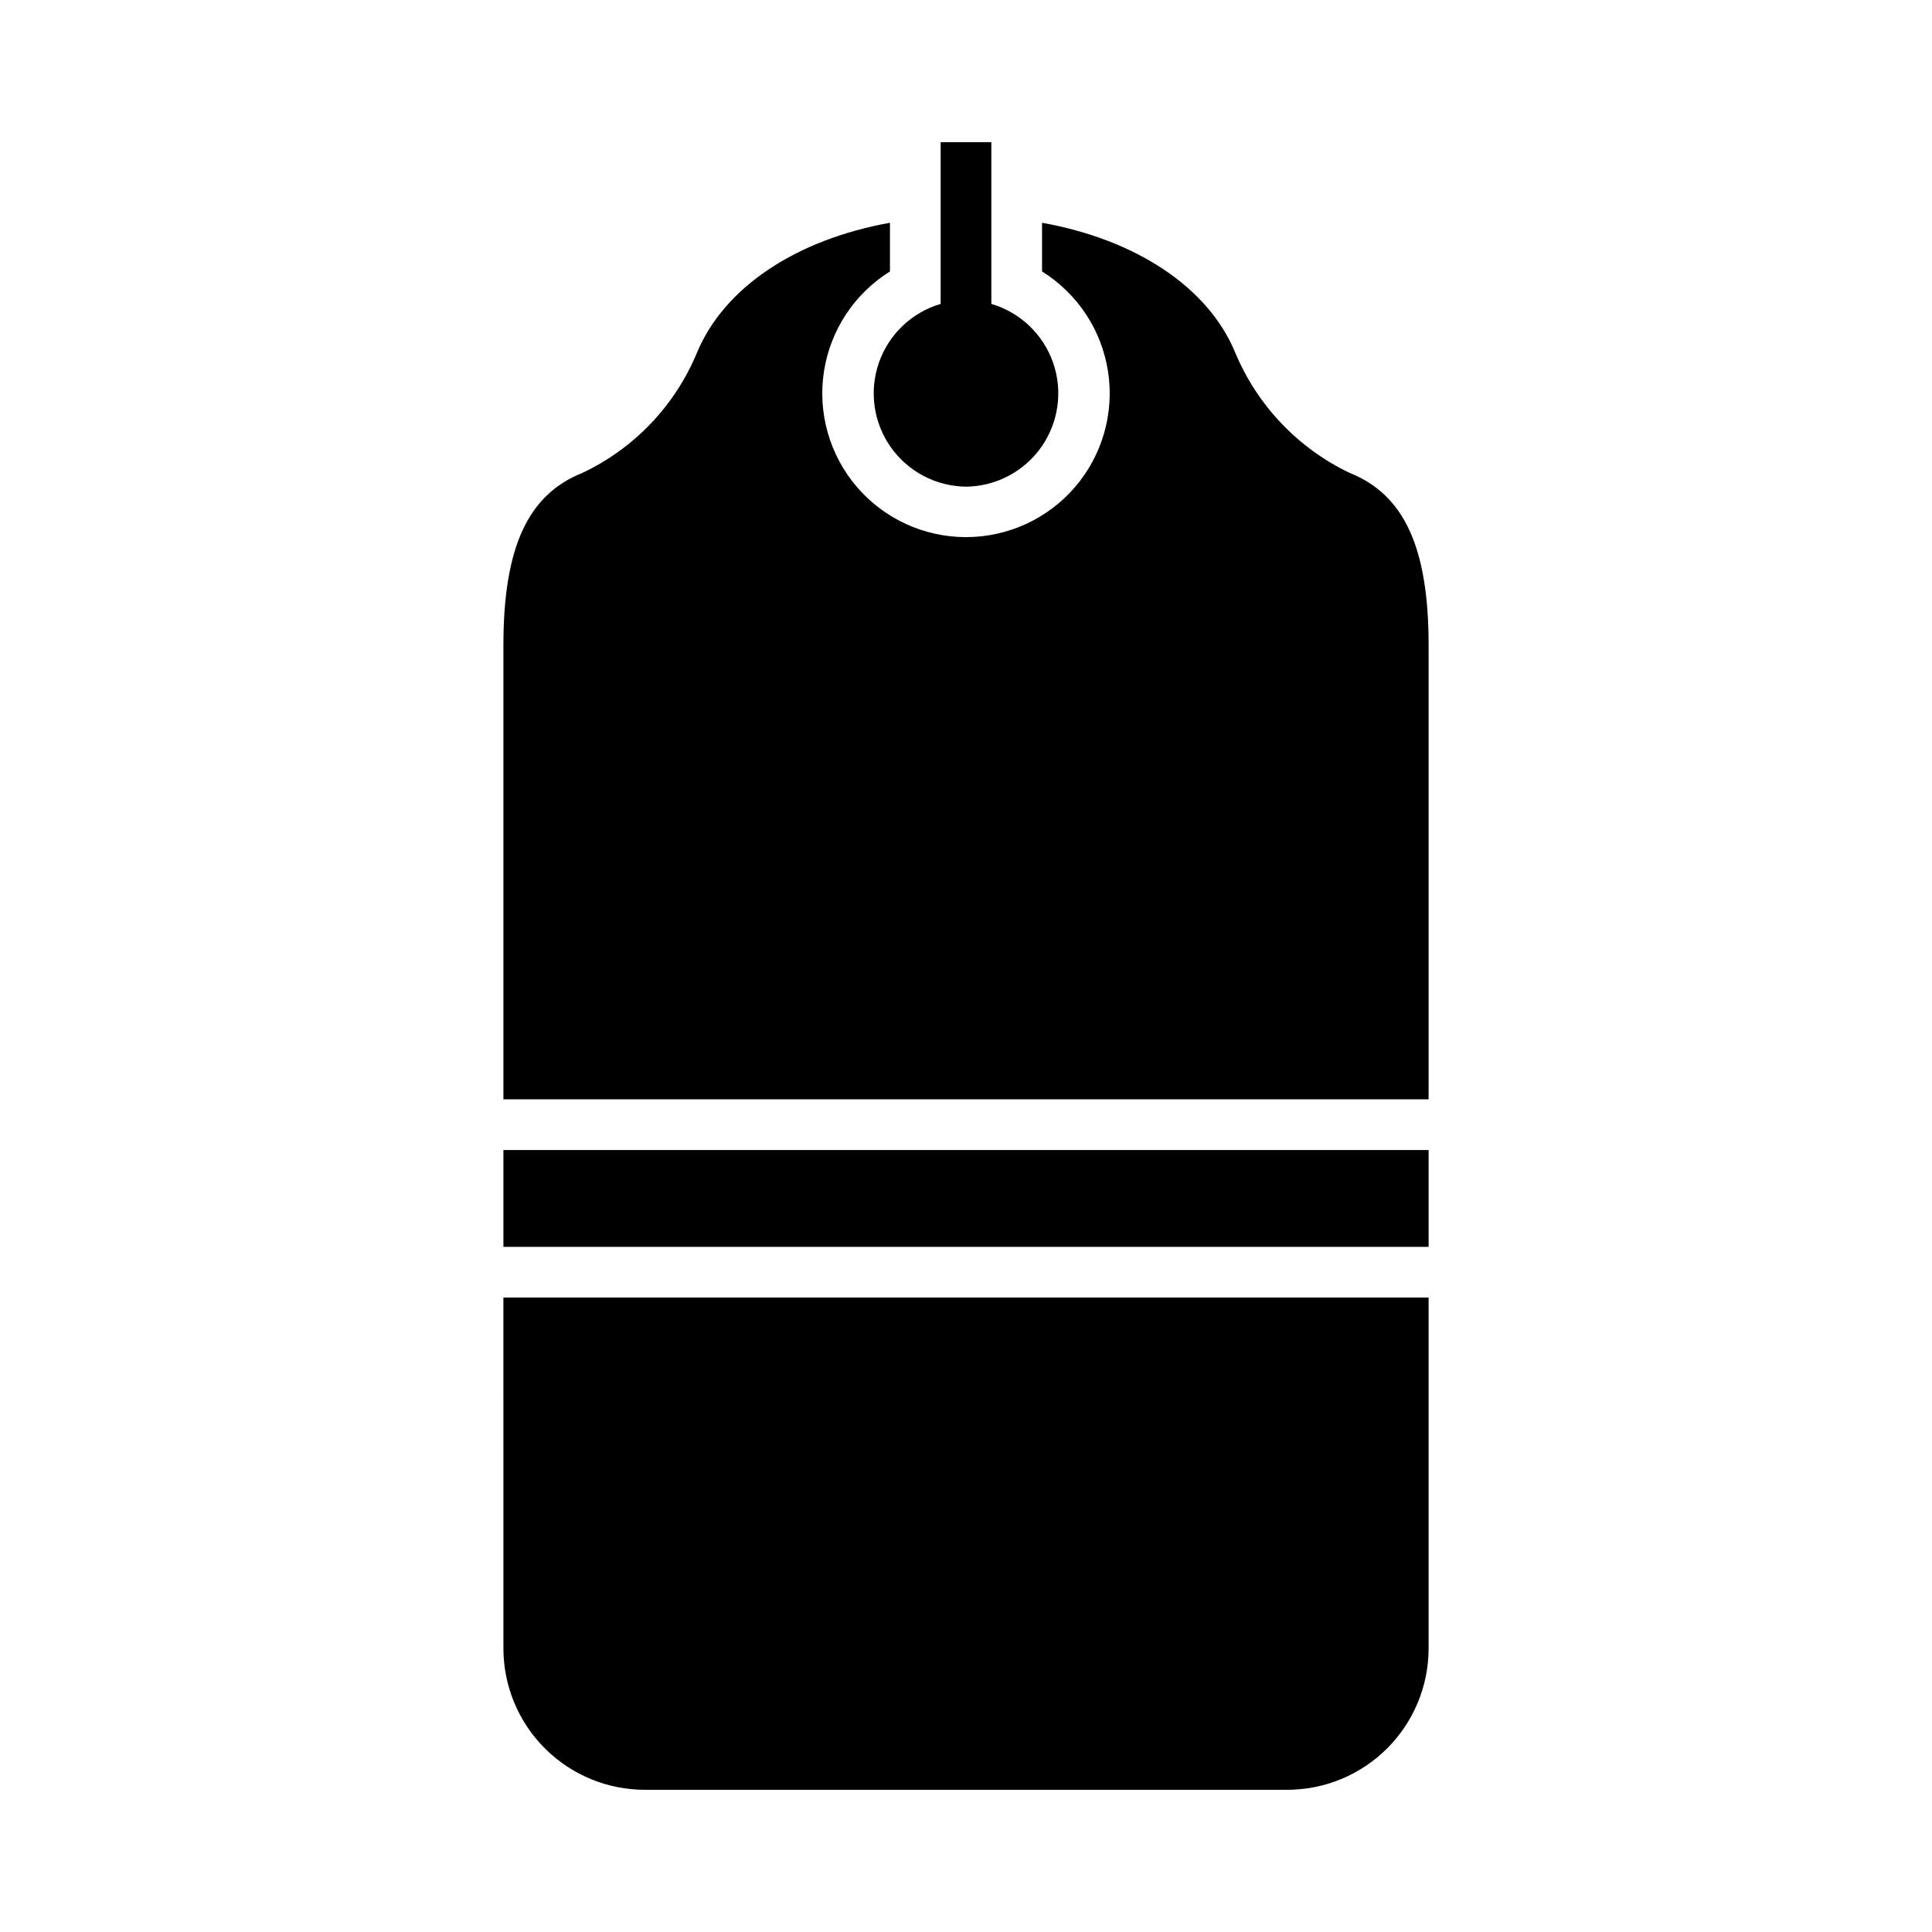
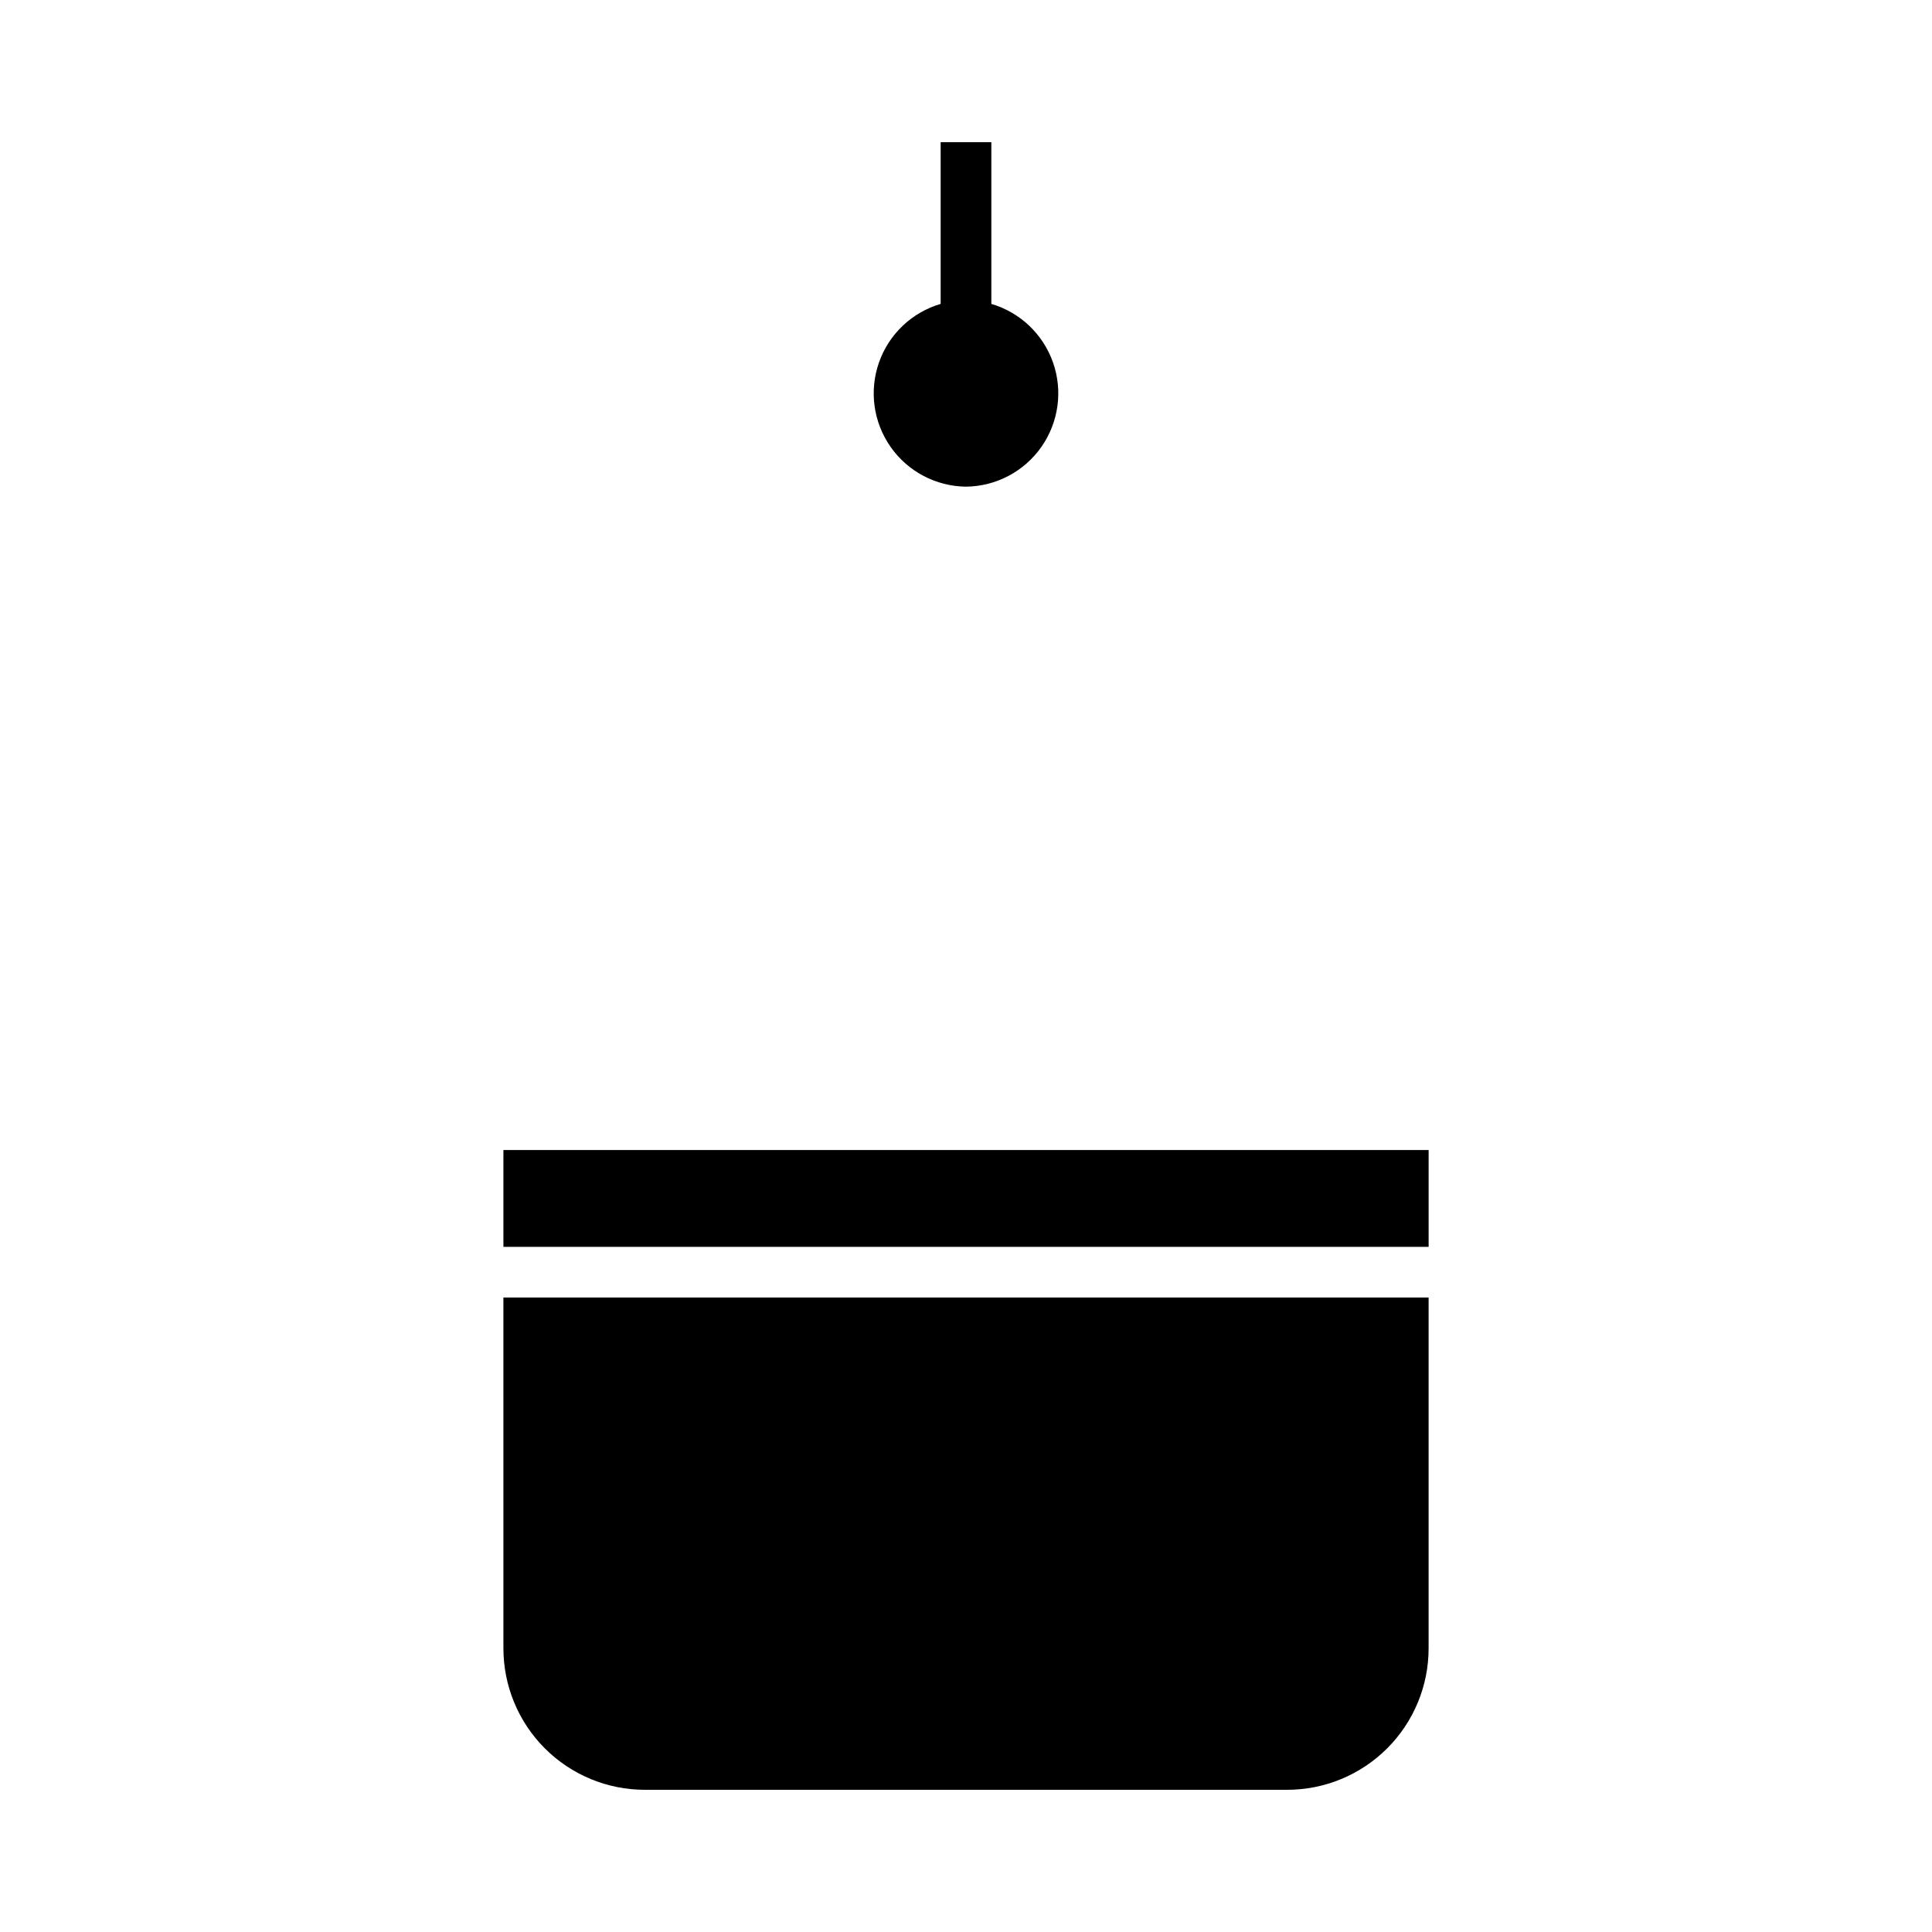
<svg xmlns="http://www.w3.org/2000/svg" fill="#000000" width="800px" height="800px" version="1.1" viewBox="144 144 512 512">
  <g>
    <path d="m277.41 580.83c0 9.941 3.949 19.477 10.977 26.504 7.031 7.031 16.562 10.98 26.504 10.98h170.22c9.941 0 19.477-3.949 26.504-10.98 7.031-7.027 10.98-16.562 10.98-26.504v-92.969h-245.19z" />
    <path d="m277.41 448.77h245.19v25.66h-245.19z" />
-     <path d="m501.7 269.34c-13.703-6.535-24.512-17.898-30.359-31.906-7.188-17.398-26.398-29.961-51.188-34.395v12.898c9.426 5.875 15.816 15.574 17.496 26.555 1.68 10.98-1.516 22.148-8.75 30.574-7.238 8.43-17.793 13.277-28.898 13.277-11.109 0-21.664-4.848-28.898-13.277-7.238-8.426-10.434-19.594-8.754-30.574 1.684-10.98 8.074-20.68 17.5-26.555v-12.898c-24.719 4.434-43.934 16.996-51.188 34.527-5.828 13.992-16.648 25.316-30.363 31.773-14.441 5.777-20.891 19.816-20.891 45.68v120.31h245.19v-120.31c0-25.863-6.449-39.902-20.895-45.68z" />
    <path d="m400 272.97c7.961-0.086 15.395-4 19.969-10.52s5.731-14.84 3.102-22.359c-2.629-7.516-8.715-13.305-16.355-15.555v-42.859h-13.434v42.859c-7.641 2.25-13.727 8.039-16.355 15.555-2.625 7.519-1.473 15.84 3.102 22.359 4.574 6.519 12.008 10.434 19.973 10.52z" />
  </g>
</svg>